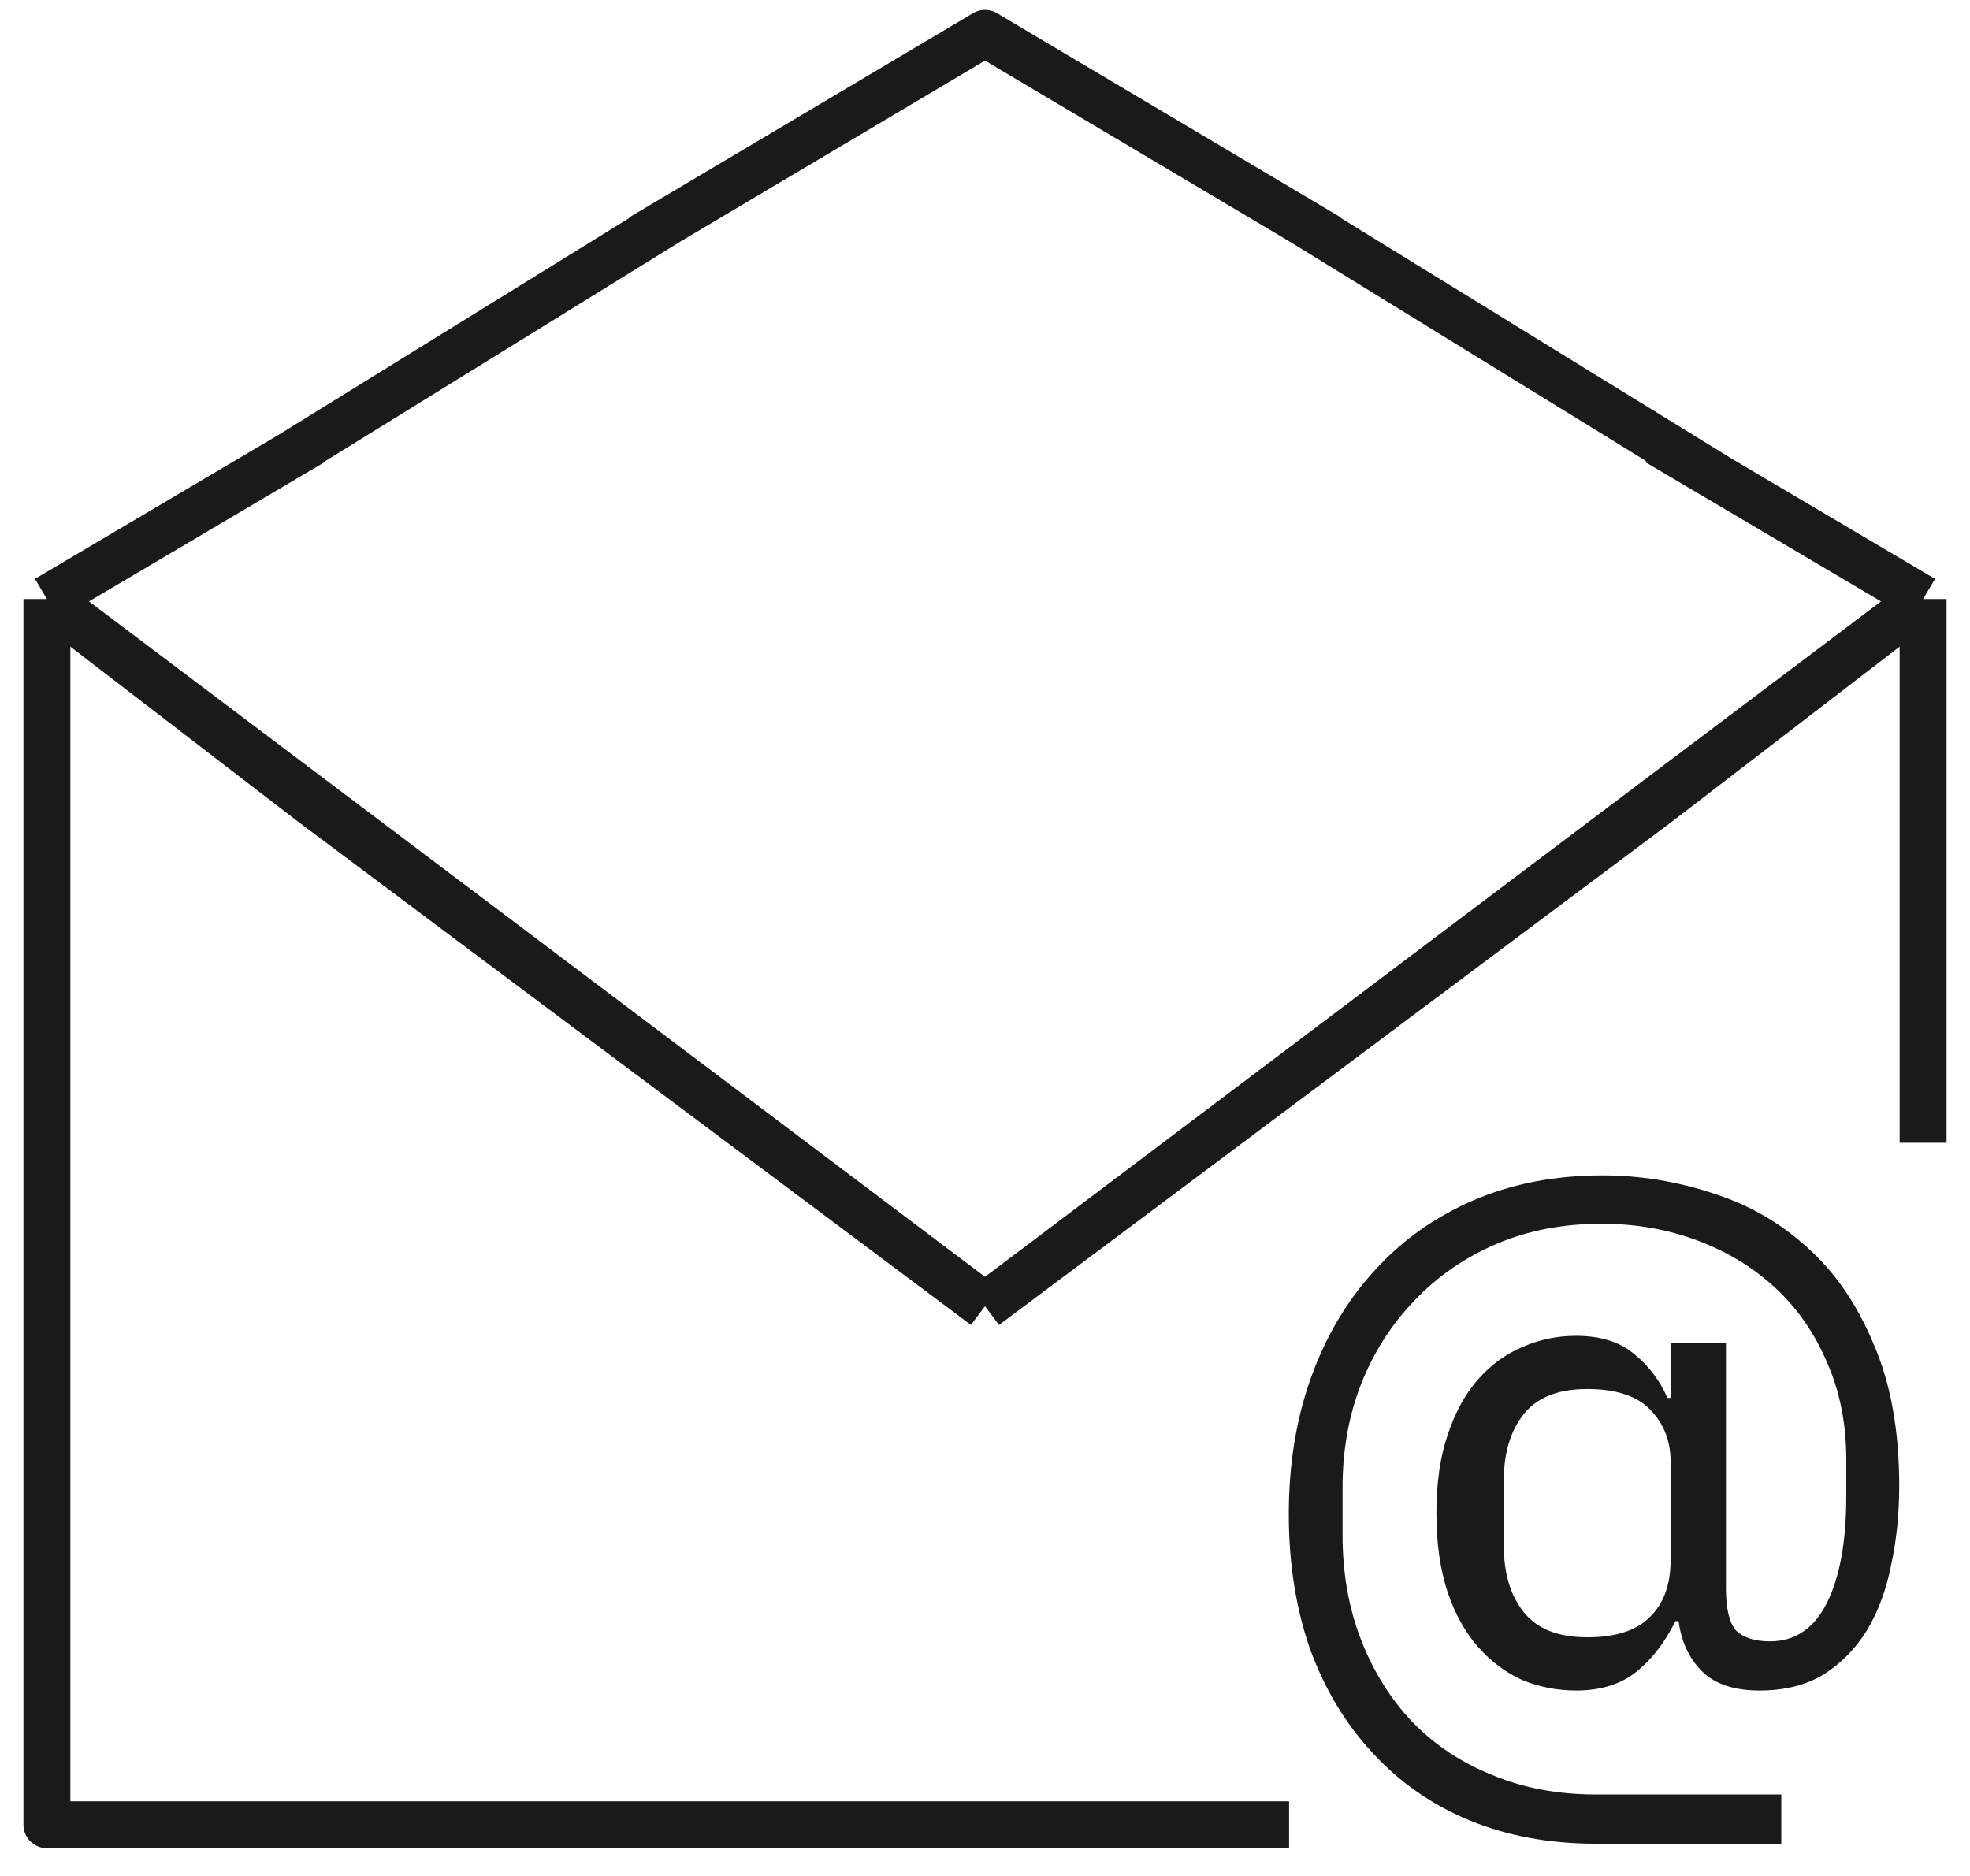
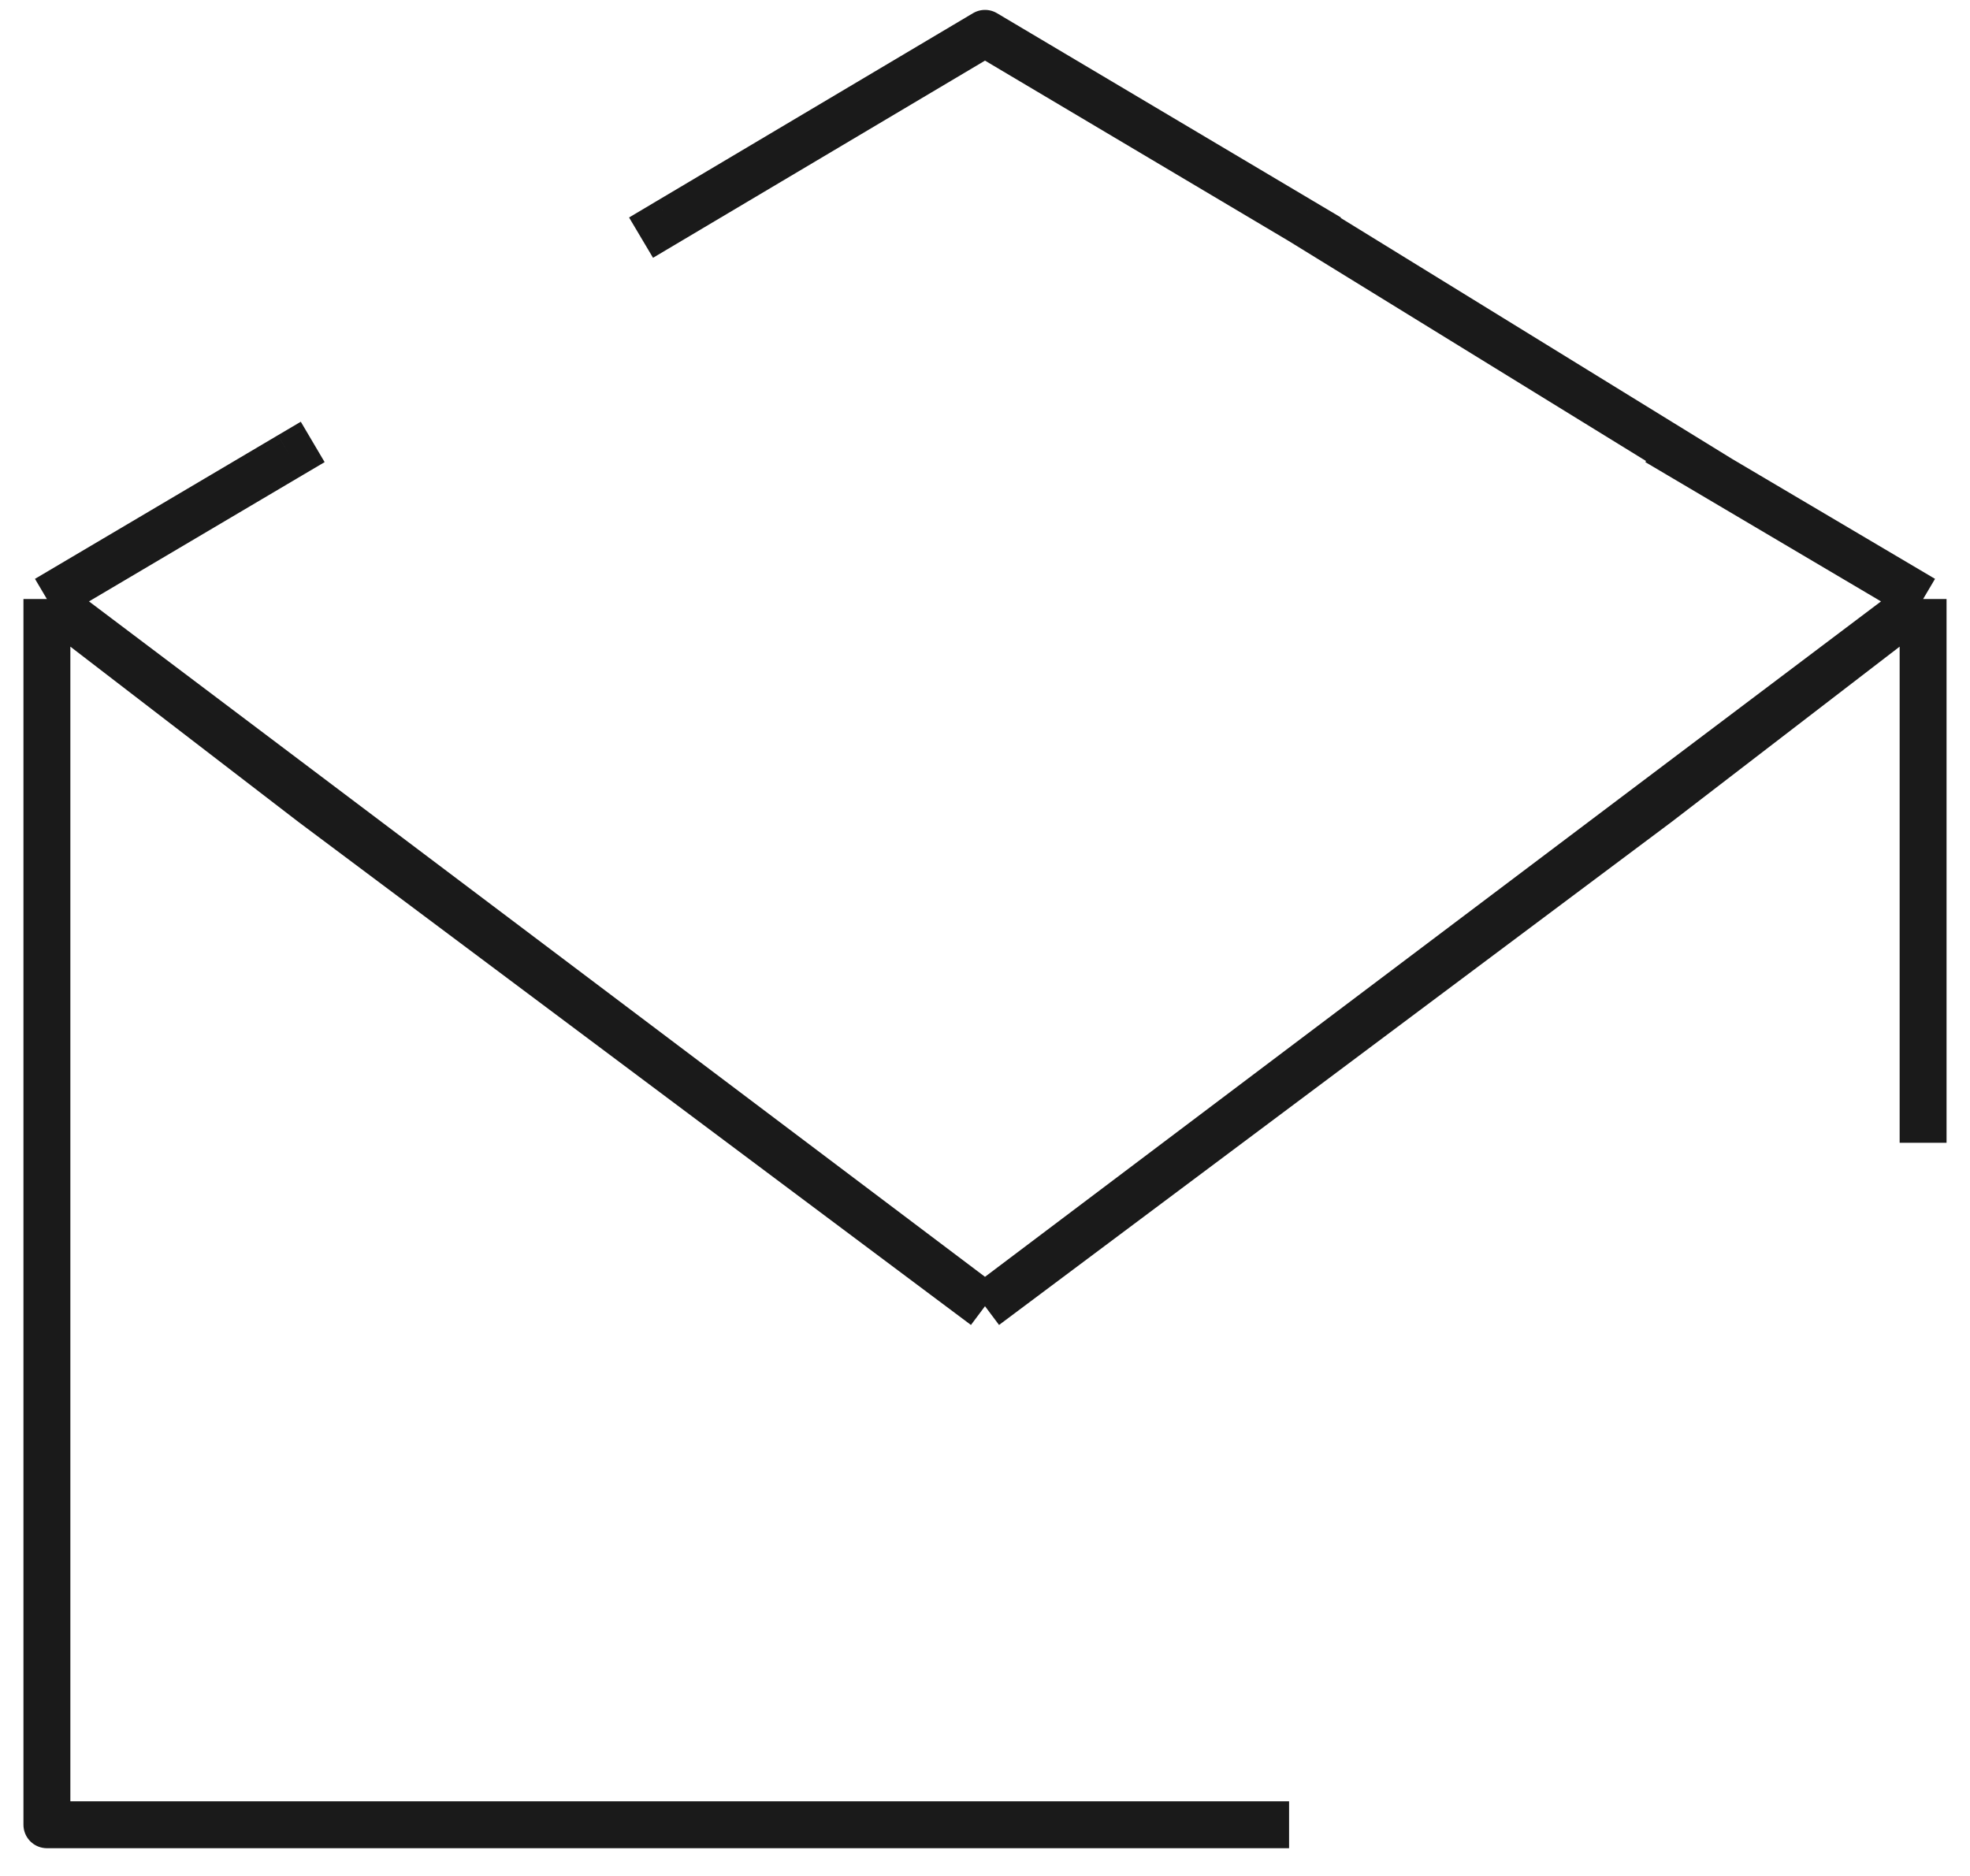
<svg xmlns="http://www.w3.org/2000/svg" width="42" height="40" viewBox="0 0 42 40" fill="none">
-   <path d="M37.977 39.312H34.01C33.029 39.312 32.134 39.145 31.325 38.813C30.527 38.481 29.843 38.005 29.273 37.386C28.703 36.779 28.258 36.046 27.939 35.186C27.631 34.315 27.477 33.347 27.477 32.281C27.477 31.216 27.637 30.241 27.956 29.359C28.276 28.477 28.726 27.721 29.307 27.09C29.889 26.448 30.59 25.95 31.41 25.595C32.231 25.24 33.149 25.062 34.164 25.062C34.962 25.062 35.742 25.188 36.506 25.44C37.27 25.681 37.943 26.065 38.524 26.592C39.117 27.119 39.59 27.806 39.943 28.654C40.308 29.491 40.491 30.499 40.491 31.68C40.491 32.276 40.434 32.837 40.32 33.364C40.217 33.891 40.046 34.355 39.807 34.756C39.567 35.146 39.259 35.461 38.883 35.702C38.507 35.931 38.051 36.046 37.515 36.046C36.968 36.046 36.558 35.908 36.284 35.633C36.01 35.358 35.845 35.003 35.788 34.567H35.72C35.492 35.026 35.212 35.387 34.882 35.65C34.551 35.914 34.124 36.046 33.599 36.046C33.2 36.046 32.818 35.971 32.454 35.822C32.1 35.662 31.787 35.427 31.513 35.117C31.239 34.808 31.023 34.418 30.863 33.949C30.704 33.467 30.624 32.906 30.624 32.264C30.624 31.622 30.704 31.067 30.863 30.597C31.023 30.116 31.239 29.72 31.513 29.411C31.787 29.101 32.1 28.872 32.454 28.723C32.818 28.563 33.2 28.483 33.599 28.483C34.124 28.483 34.54 28.614 34.848 28.878C35.155 29.13 35.389 29.439 35.549 29.806H35.617V28.637H36.797V33.863C36.797 34.309 36.871 34.613 37.019 34.774C37.179 34.923 37.418 34.997 37.737 34.997C38.273 34.997 38.678 34.722 38.952 34.172C39.225 33.622 39.362 32.866 39.362 31.903V31.112C39.362 30.356 39.225 29.669 38.952 29.05C38.689 28.431 38.325 27.904 37.857 27.468C37.39 27.033 36.837 26.695 36.199 26.454C35.56 26.214 34.876 26.093 34.147 26.093C33.326 26.093 32.579 26.236 31.906 26.523C31.234 26.809 30.652 27.211 30.162 27.726C29.672 28.23 29.29 28.826 29.017 29.514C28.754 30.19 28.623 30.923 28.623 31.714V32.728C28.623 33.542 28.754 34.287 29.017 34.963C29.279 35.639 29.643 36.223 30.111 36.716C30.59 37.209 31.16 37.587 31.821 37.85C32.482 38.126 33.217 38.263 34.027 38.263H37.977V39.312ZM33.839 34.911C34.443 34.911 34.888 34.768 35.172 34.481C35.469 34.195 35.617 33.788 35.617 33.261V31.164C35.617 30.729 35.475 30.362 35.19 30.064C34.905 29.766 34.454 29.617 33.839 29.617C33.223 29.617 32.773 29.795 32.488 30.15C32.203 30.505 32.06 30.981 32.06 31.576V32.952C32.06 33.547 32.203 34.023 32.488 34.378C32.773 34.733 33.223 34.911 33.839 34.911Z" fill="#1A1A1A" />
-   <path d="M41 24.367V12.773M41 12.773L21 27.851M41 12.773L35.333 17.129L21 27.851M41 12.773L36.666 10.211M21 27.851L1 12.773M21 27.851L6.667 17.129L1 12.773M1 12.773V38.908H27.483M1 12.773L6.179 9.711M35.333 9.423L36.666 10.211M6.667 9.423L6.179 9.711M28.333 5.067L27.734 4.711M13.667 5.067L14.266 4.711M6.179 9.711L14.266 4.711M14.266 4.711L21 0.711L27.734 4.711M27.734 4.711L36.666 10.211" stroke="#1A1A1A" stroke-linejoin="round" />
+   <path d="M41 24.367V12.773M41 12.773L21 27.851M41 12.773L35.333 17.129L21 27.851M41 12.773L36.666 10.211M21 27.851L1 12.773M21 27.851L6.667 17.129L1 12.773M1 12.773V38.908H27.483M1 12.773L6.179 9.711M35.333 9.423L36.666 10.211M6.667 9.423L6.179 9.711M28.333 5.067L27.734 4.711M13.667 5.067L14.266 4.711L14.266 4.711M14.266 4.711L21 0.711L27.734 4.711M27.734 4.711L36.666 10.211" stroke="#1A1A1A" stroke-linejoin="round" />
</svg>